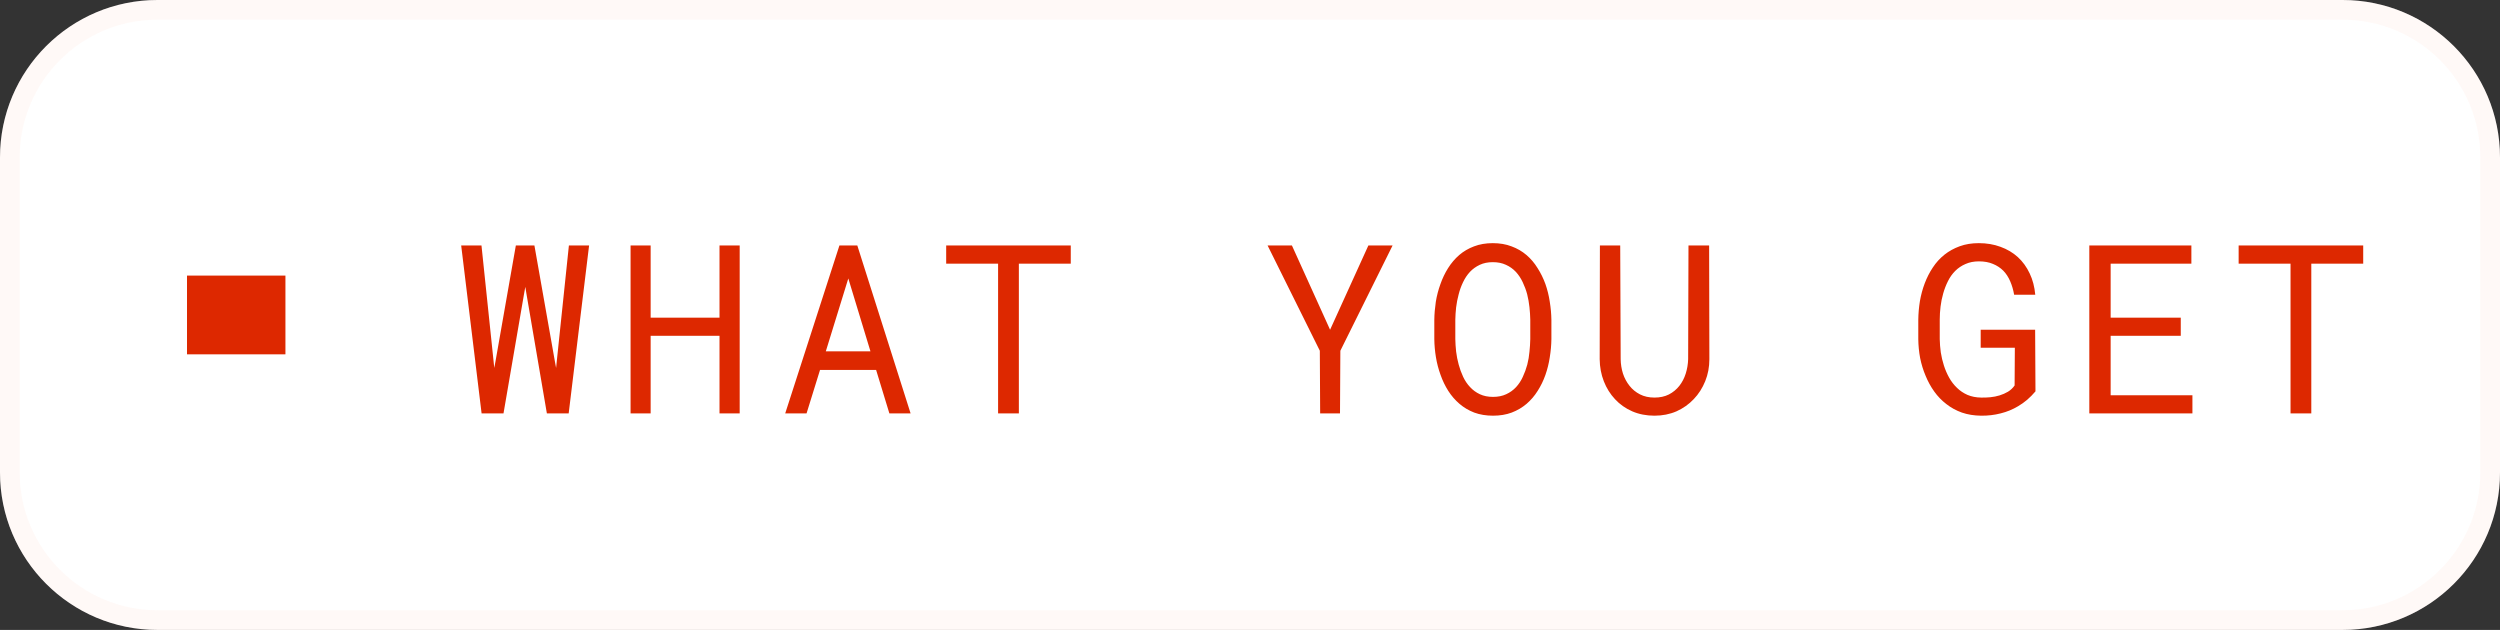
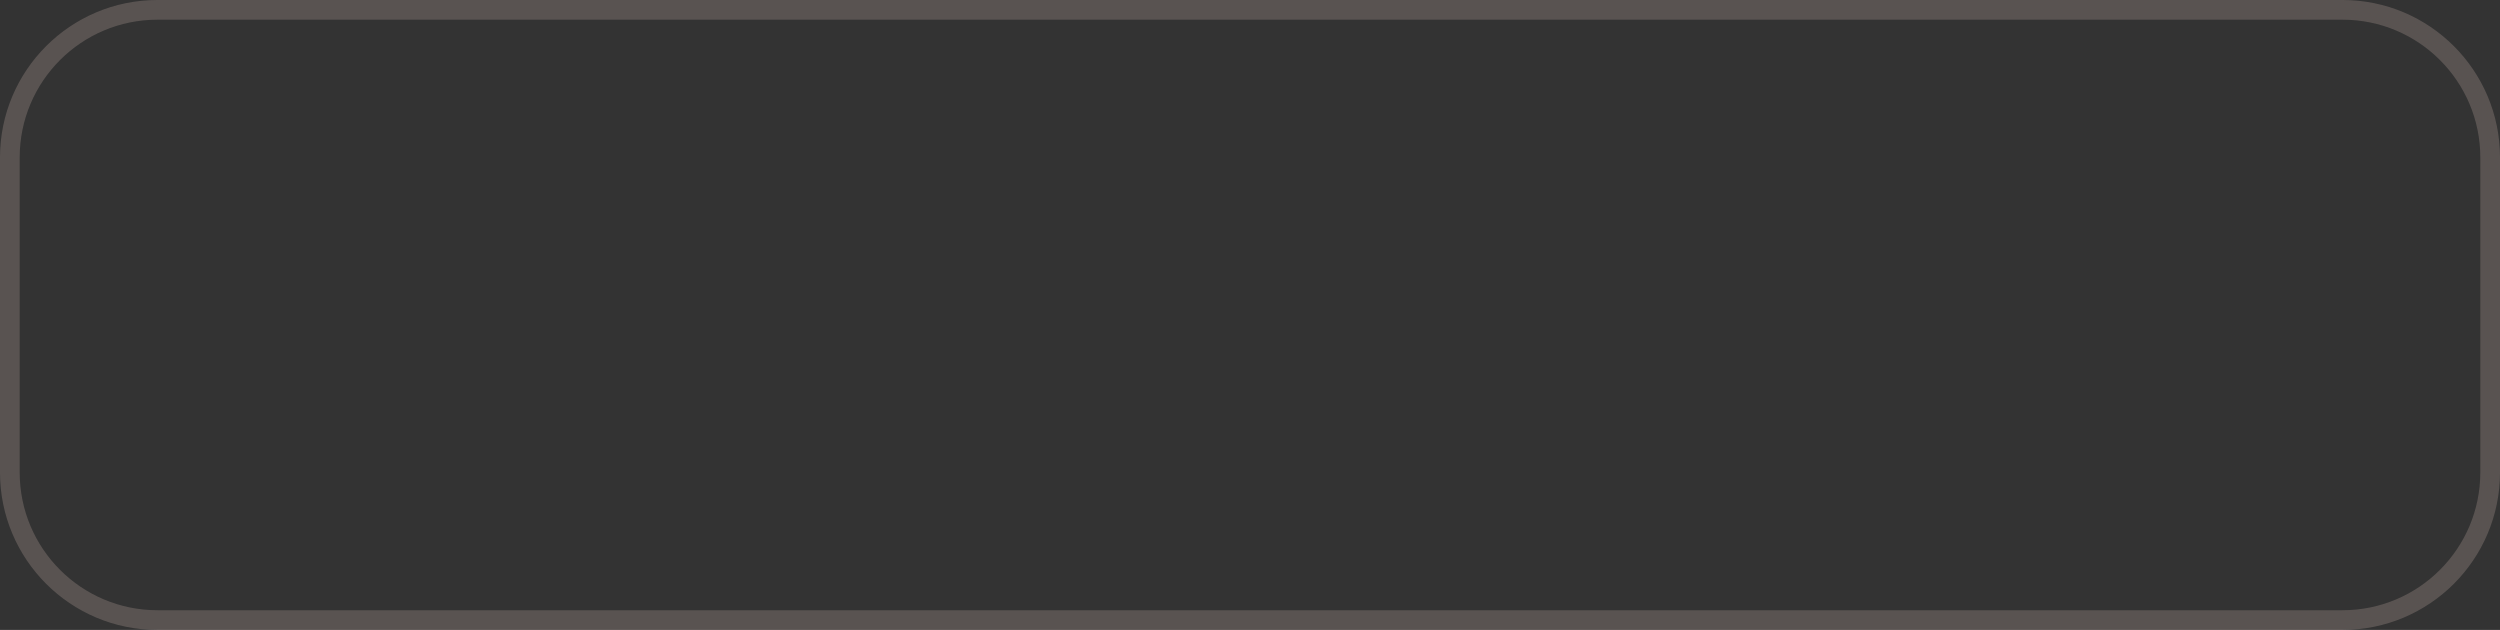
<svg xmlns="http://www.w3.org/2000/svg" width="127" height="32" viewBox="0 0 127 32" fill="none">
  <rect x="0" y="0" width="127" height="32" fill="#333333" stroke="none" />
-   <path d="M0 8C0 3.582 3.582 0 8 0H119C123.418 0 127 3.582 127 8V24C127 28.418 123.418 32 119 32H8C3.582 32 0 28.418 0 24V8Z" fill="white" />
  <path d="M8 0.5H119C123.142 0.5 126.5 3.858 126.5 8V24C126.5 28.142 123.142 31.5 119 31.5H8C3.858 31.5 0.5 28.142 0.5 24V8C0.5 3.858 3.858 0.5 8 0.5Z" stroke="#FFDDD5" stroke-opacity="0.19" />
-   <path d="M14.5 14H9.5V18H14.5V14Z" fill="#DD2800" />
-   <path d="M24.465 21L23.428 12.469H24.459L25.074 18.352L25.109 18.691L25.174 18.34L26.205 12.469H27.148L28.186 18.346L28.25 18.691L28.285 18.34L28.9 12.469H29.926L28.889 21H27.781L26.744 14.93L26.686 14.572L26.621 14.935L25.578 21H24.465ZM37.576 21H36.551V17.057H33.053V21H32.033V12.469H33.053V16.137H36.551V12.469H37.576V21ZM44.506 18.791H41.658L40.973 21H39.889L42.643 12.469H43.551L46.258 21H45.18L44.506 18.791ZM41.951 17.848H44.219L43.094 14.145L41.951 17.848ZM54.395 13.395H51.758V21H50.703V13.395H48.066V12.469H54.395V13.395ZM67.568 16.752L69.514 12.469H70.744L68.09 17.818L68.072 21H67.064L67.047 17.818L64.393 12.469H65.629L67.568 16.752ZM78.811 17.227C78.807 17.531 78.779 17.84 78.728 18.152C78.682 18.461 78.607 18.76 78.506 19.049C78.404 19.338 78.273 19.607 78.113 19.857C77.957 20.107 77.769 20.326 77.551 20.514C77.332 20.701 77.08 20.85 76.795 20.959C76.514 21.064 76.197 21.117 75.846 21.117C75.494 21.117 75.176 21.064 74.891 20.959C74.609 20.85 74.359 20.701 74.141 20.514C73.922 20.326 73.732 20.107 73.572 19.857C73.412 19.604 73.281 19.332 73.18 19.043C73.074 18.754 72.996 18.455 72.945 18.146C72.894 17.838 72.867 17.531 72.863 17.227V16.254C72.867 15.949 72.893 15.643 72.939 15.334C72.99 15.021 73.068 14.721 73.174 14.432C73.275 14.143 73.404 13.873 73.561 13.623C73.721 13.369 73.91 13.146 74.129 12.955C74.348 12.768 74.598 12.621 74.879 12.516C75.164 12.406 75.482 12.352 75.834 12.352C76.186 12.352 76.504 12.406 76.789 12.516C77.074 12.621 77.326 12.768 77.545 12.955C77.764 13.143 77.951 13.363 78.107 13.617C78.268 13.867 78.4 14.137 78.506 14.426C78.607 14.715 78.682 15.016 78.728 15.328C78.779 15.641 78.807 15.949 78.811 16.254V17.227ZM77.738 16.242C77.734 16.039 77.721 15.828 77.697 15.609C77.674 15.387 77.635 15.166 77.58 14.947C77.522 14.732 77.445 14.527 77.352 14.332C77.258 14.133 77.141 13.957 77 13.805C76.859 13.656 76.693 13.539 76.502 13.453C76.311 13.363 76.088 13.318 75.834 13.318C75.584 13.318 75.363 13.363 75.172 13.453C74.981 13.543 74.814 13.662 74.674 13.81C74.533 13.963 74.416 14.139 74.322 14.338C74.228 14.533 74.154 14.738 74.1 14.953C74.041 15.172 73.998 15.393 73.971 15.615C73.947 15.834 73.934 16.043 73.93 16.242V17.227C73.934 17.426 73.947 17.637 73.971 17.859C73.998 18.082 74.041 18.301 74.1 18.516C74.158 18.734 74.234 18.943 74.328 19.143C74.422 19.342 74.539 19.516 74.68 19.664C74.82 19.816 74.986 19.938 75.178 20.027C75.369 20.117 75.592 20.162 75.846 20.162C76.1 20.162 76.322 20.117 76.514 20.027C76.709 19.938 76.877 19.816 77.018 19.664C77.154 19.516 77.268 19.344 77.357 19.148C77.451 18.949 77.527 18.74 77.586 18.521C77.641 18.307 77.678 18.088 77.697 17.865C77.721 17.643 77.734 17.43 77.738 17.227V16.242ZM86.824 12.469L86.836 18.246C86.836 18.645 86.766 19.018 86.625 19.365C86.484 19.713 86.291 20.016 86.045 20.273C85.799 20.535 85.506 20.742 85.166 20.895C84.826 21.043 84.453 21.117 84.047 21.117C83.633 21.117 83.256 21.043 82.916 20.895C82.576 20.746 82.285 20.541 82.043 20.279C81.801 20.021 81.611 19.719 81.475 19.371C81.338 19.02 81.268 18.645 81.264 18.246L81.275 12.469H82.307L82.33 18.246C82.334 18.5 82.373 18.744 82.447 18.979C82.525 19.213 82.637 19.42 82.781 19.6C82.922 19.779 83.098 19.924 83.309 20.033C83.523 20.143 83.769 20.197 84.047 20.197C84.324 20.197 84.568 20.145 84.779 20.039C84.99 19.93 85.168 19.783 85.312 19.6C85.453 19.42 85.561 19.213 85.635 18.979C85.709 18.744 85.75 18.5 85.758 18.246L85.775 12.469H86.824ZM103.402 19.881C103.27 20.037 103.129 20.18 102.98 20.309C102.832 20.434 102.678 20.543 102.518 20.637C102.244 20.801 101.949 20.922 101.633 21C101.316 21.082 100.984 21.121 100.637 21.117C100.285 21.113 99.961 21.061 99.664 20.959C99.371 20.854 99.107 20.709 98.873 20.525C98.639 20.346 98.434 20.133 98.258 19.887C98.082 19.641 97.936 19.373 97.818 19.084C97.697 18.799 97.606 18.5 97.543 18.188C97.484 17.871 97.453 17.553 97.449 17.232V16.242C97.453 15.926 97.481 15.611 97.531 15.299C97.586 14.982 97.668 14.68 97.777 14.391C97.887 14.102 98.023 13.834 98.188 13.588C98.352 13.338 98.549 13.121 98.779 12.938C99.006 12.758 99.264 12.615 99.553 12.51C99.842 12.404 100.166 12.352 100.525 12.352C100.924 12.352 101.291 12.414 101.627 12.539C101.963 12.66 102.256 12.834 102.506 13.06C102.756 13.291 102.957 13.568 103.109 13.893C103.262 14.213 103.355 14.572 103.391 14.971H102.318C102.275 14.725 102.209 14.498 102.119 14.291C102.029 14.08 101.912 13.9 101.768 13.752C101.619 13.604 101.443 13.488 101.24 13.406C101.037 13.32 100.801 13.277 100.531 13.277C100.273 13.277 100.045 13.322 99.846 13.412C99.647 13.498 99.473 13.615 99.324 13.764C99.176 13.912 99.053 14.086 98.955 14.285C98.857 14.48 98.777 14.688 98.715 14.906C98.652 15.125 98.607 15.348 98.58 15.574C98.553 15.801 98.539 16.02 98.539 16.23V17.232C98.543 17.447 98.561 17.67 98.592 17.9C98.627 18.127 98.68 18.35 98.75 18.568C98.82 18.787 98.91 18.994 99.019 19.189C99.129 19.385 99.262 19.557 99.418 19.705C99.57 19.854 99.748 19.973 99.951 20.062C100.154 20.148 100.385 20.193 100.643 20.197C100.791 20.201 100.945 20.195 101.105 20.18C101.27 20.164 101.428 20.133 101.58 20.086C101.732 20.039 101.875 19.977 102.008 19.898C102.141 19.816 102.252 19.711 102.342 19.582L102.354 17.666H100.619V16.752H103.385L103.402 19.881ZM110.783 17.057H107.221V20.08H111.375V21H106.137V12.469H111.322V13.395H107.221V16.137H110.783V17.057ZM120.051 13.395H117.414V21H116.359V13.395H113.723V12.469H120.051V13.395Z" fill="#DD2800" />
</svg>